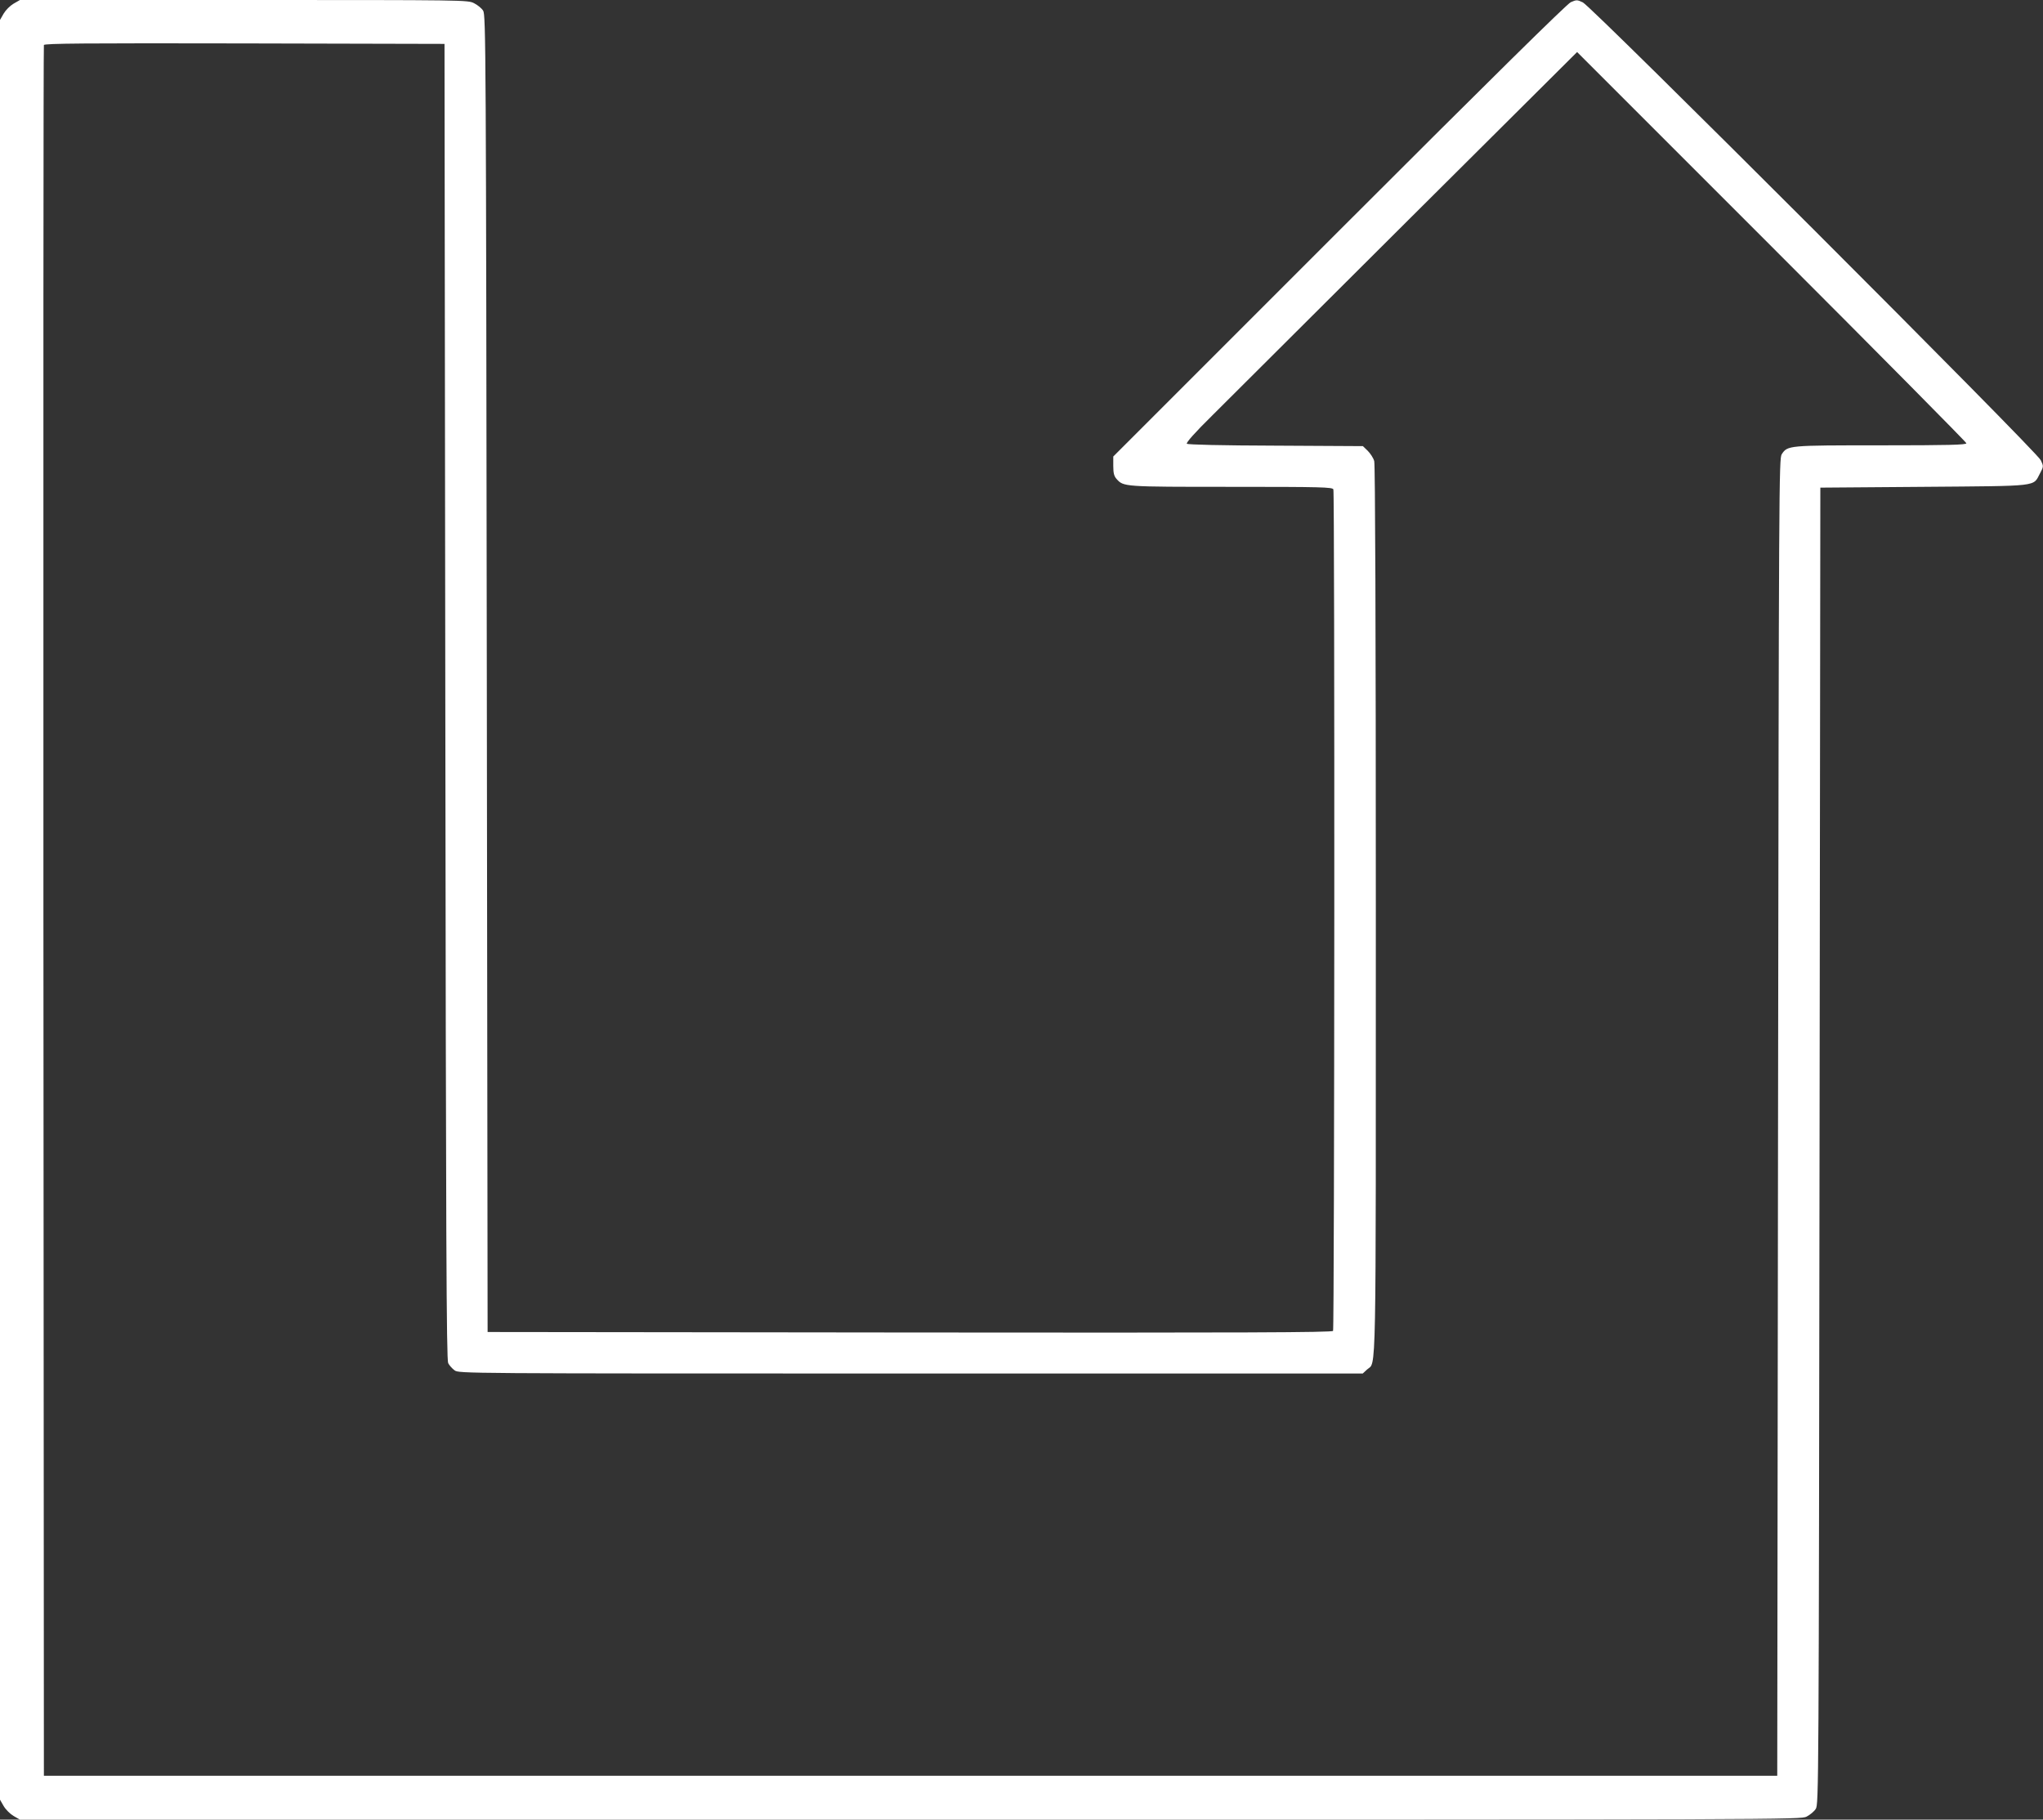
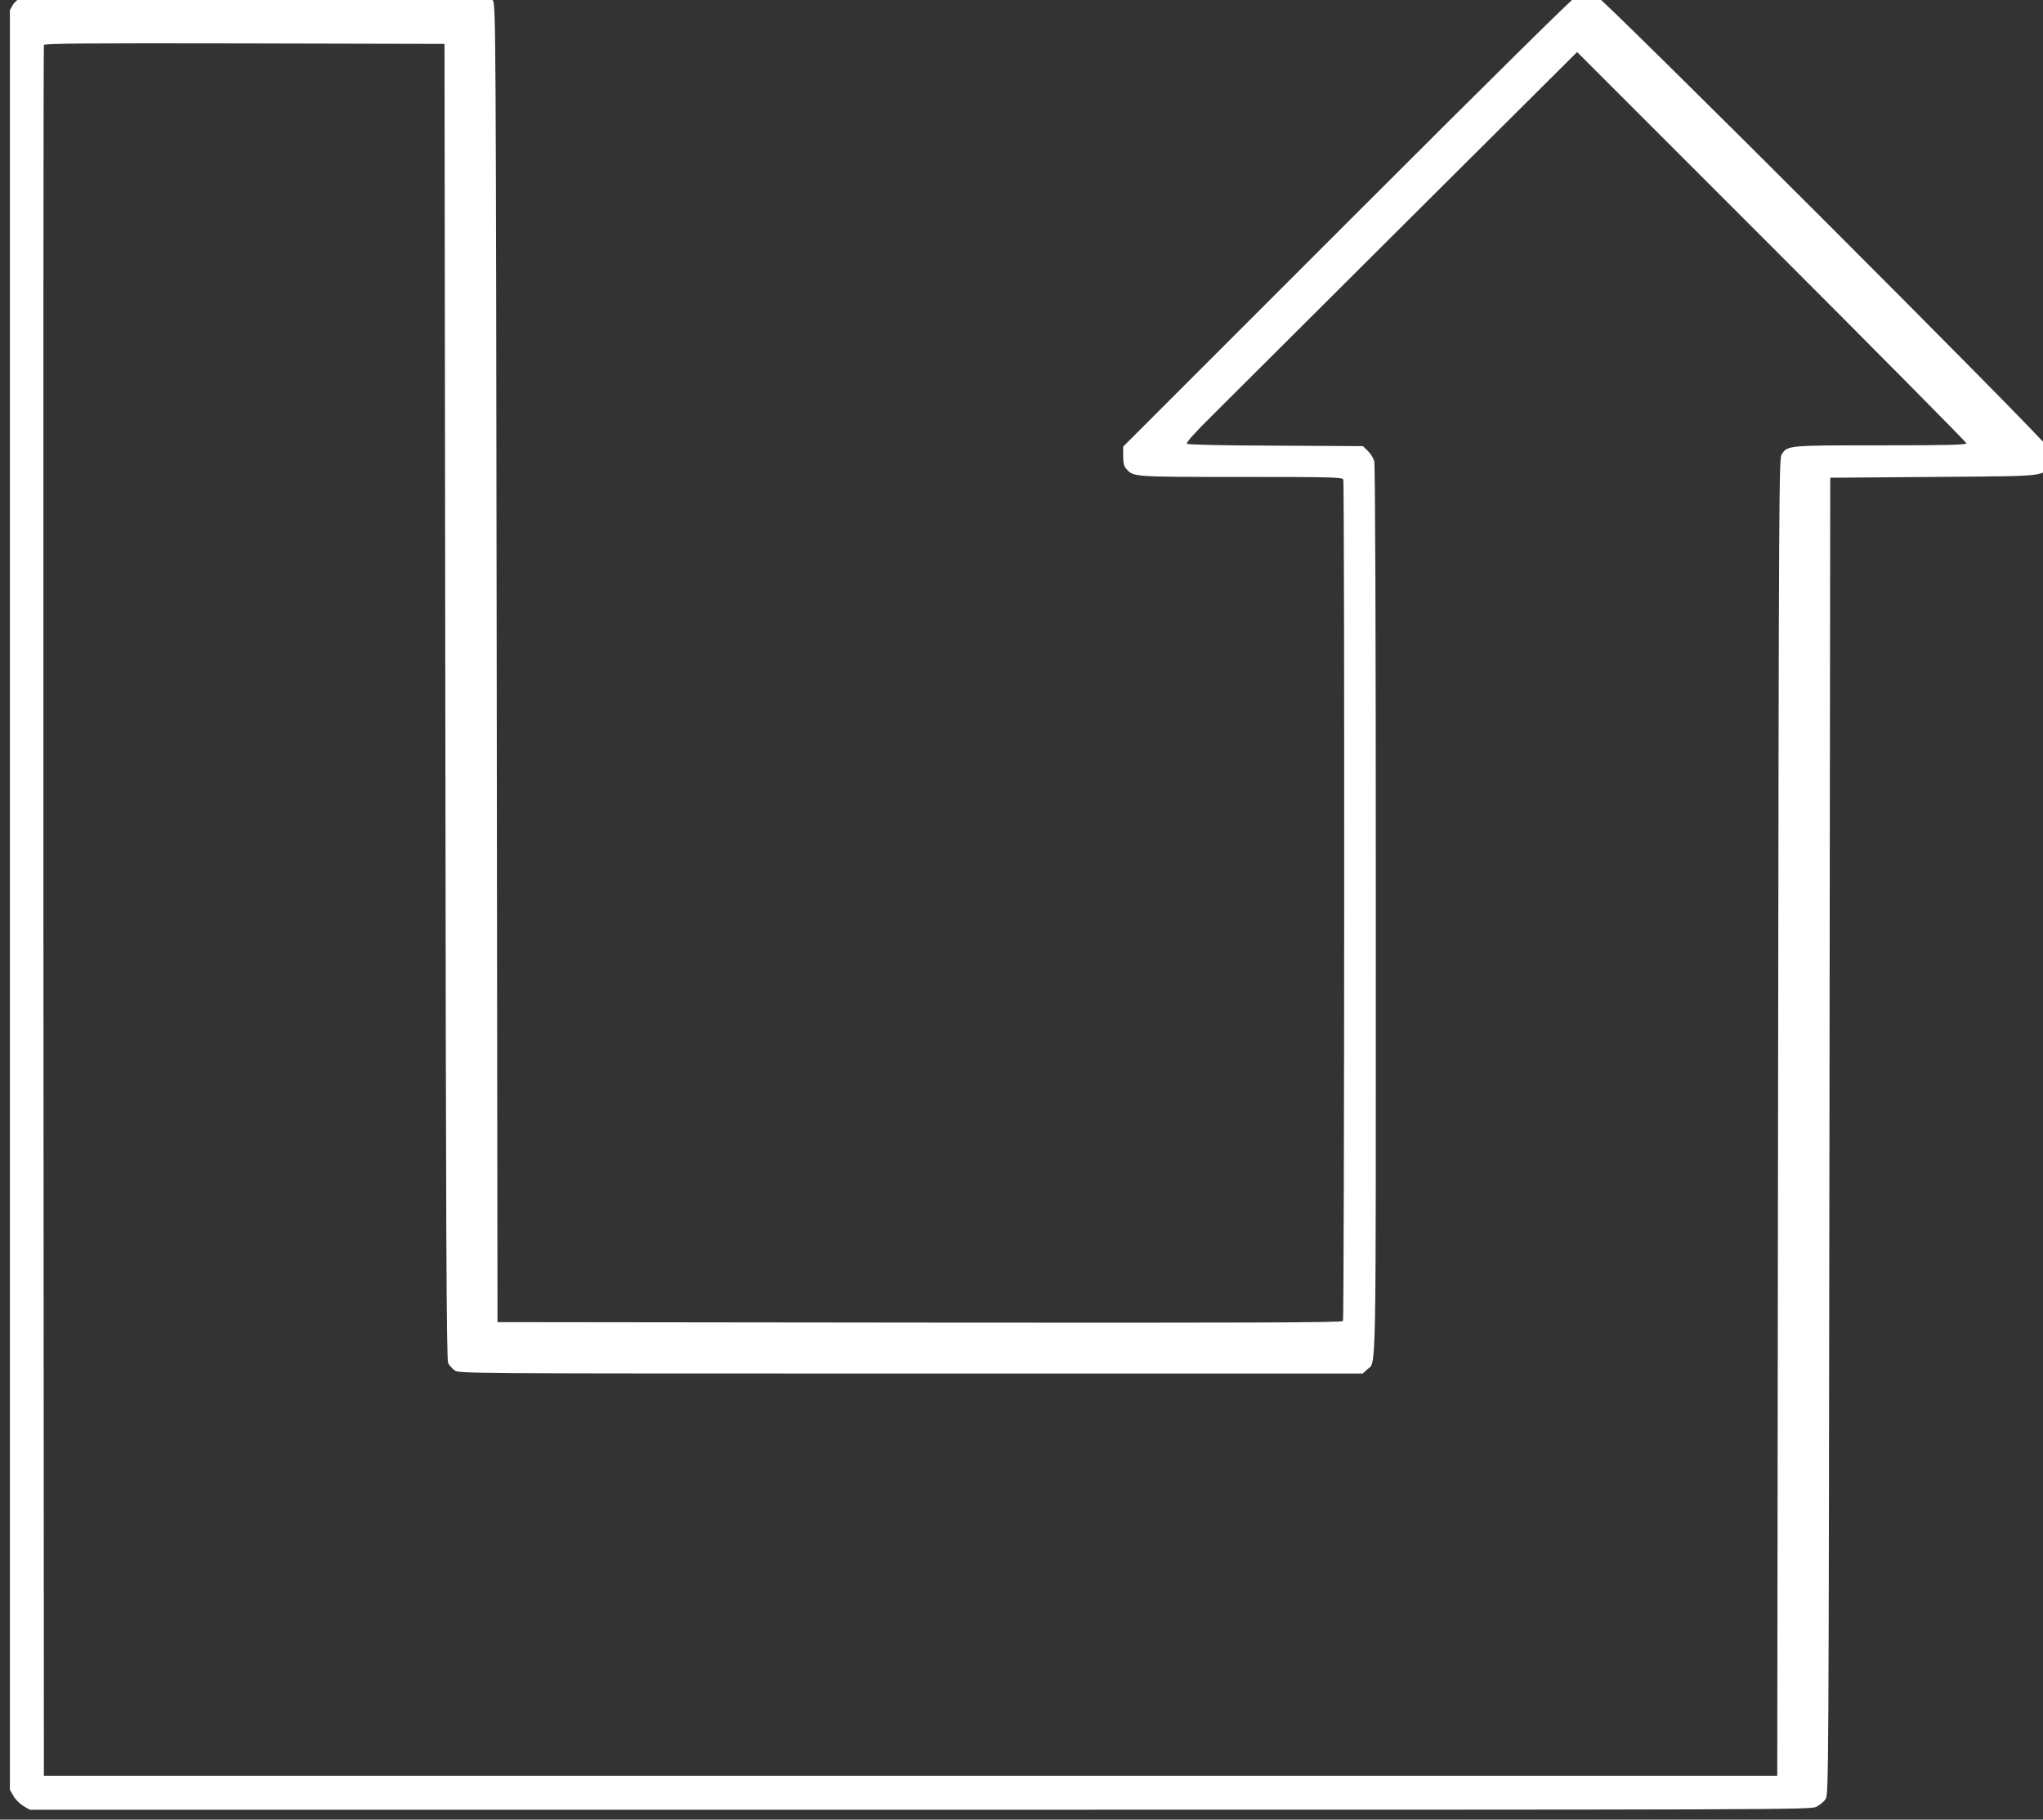
<svg xmlns="http://www.w3.org/2000/svg" version="1.0" width="1280pt" height="1140pt" viewBox="0 0 1280 1140" preserveAspectRatio="xMidYMid meet">
  <rect x="0" y="0" width="1280" height="1140" fill="#333333" stroke="none" />
  <g transform="translate(0,1140) scale(0.1,-0.1)" fill="#ffffff" stroke="none">
-     <path d="M85 11377 c-22 -13 -49 -40 -62 -62 l-23 -40 0 -5575 0 -5575 23 -40 c13 -22 40 -49 62 -62 l40 -23 5578 0 c5503 0 5578 0 5616 19 21 11 47 32 57 48 19 27 19 119 24 4153 l5 4125 650 5 c732 6 681 0 726 84 23 43 23 45 5 83 -24 54 -2814 2843 -2869 2868 -36 17 -40 17 -76 1 -25 -12 -492 -472 -1452 -1432 l-1414 -1414 0 -59 c0 -45 5 -64 20 -81 45 -50 40 -50 719 -50 569 0 634 -2 640 -16 9 -24 7 -5257 -2 -5272 -7 -10 -544 -12 -2653 -10 l-2644 3 -5 4125 c-5 3921 -6 4127 -23 4153 -9 15 -35 36 -57 47 -39 20 -56 20 -1442 20 l-1403 0 -40 -23z m2705 -4372 c4 -3383 7 -4124 18 -4145 7 -14 25 -34 40 -45 27 -20 43 -20 2859 -20 l2831 0 27 25 c59 54 55 -149 55 2872 0 1802 -4 2796 -10 2819 -5 19 -24 48 -41 65 l-30 29 -547 3 c-336 1 -550 6 -556 12 -6 6 50 70 160 178 93 93 645 643 1227 1223 l1058 1053 1219 -1219 c671 -671 1220 -1226 1220 -1232 0 -10 -113 -13 -535 -13 -583 0 -585 0 -622 -56 -17 -27 -18 -179 -23 -4154 l-5 -4125 -5430 0 -5430 0 -3 5415 c-1 2978 0 5421 3 5428 3 10 260 12 1257 10 l1253 -3 5 -4120z" />
+     <path d="M85 11377 l-23 -40 0 -5575 0 -5575 23 -40 c13 -22 40 -49 62 -62 l40 -23 5578 0 c5503 0 5578 0 5616 19 21 11 47 32 57 48 19 27 19 119 24 4153 l5 4125 650 5 c732 6 681 0 726 84 23 43 23 45 5 83 -24 54 -2814 2843 -2869 2868 -36 17 -40 17 -76 1 -25 -12 -492 -472 -1452 -1432 l-1414 -1414 0 -59 c0 -45 5 -64 20 -81 45 -50 40 -50 719 -50 569 0 634 -2 640 -16 9 -24 7 -5257 -2 -5272 -7 -10 -544 -12 -2653 -10 l-2644 3 -5 4125 c-5 3921 -6 4127 -23 4153 -9 15 -35 36 -57 47 -39 20 -56 20 -1442 20 l-1403 0 -40 -23z m2705 -4372 c4 -3383 7 -4124 18 -4145 7 -14 25 -34 40 -45 27 -20 43 -20 2859 -20 l2831 0 27 25 c59 54 55 -149 55 2872 0 1802 -4 2796 -10 2819 -5 19 -24 48 -41 65 l-30 29 -547 3 c-336 1 -550 6 -556 12 -6 6 50 70 160 178 93 93 645 643 1227 1223 l1058 1053 1219 -1219 c671 -671 1220 -1226 1220 -1232 0 -10 -113 -13 -535 -13 -583 0 -585 0 -622 -56 -17 -27 -18 -179 -23 -4154 l-5 -4125 -5430 0 -5430 0 -3 5415 c-1 2978 0 5421 3 5428 3 10 260 12 1257 10 l1253 -3 5 -4120z" />
  </g>
</svg>